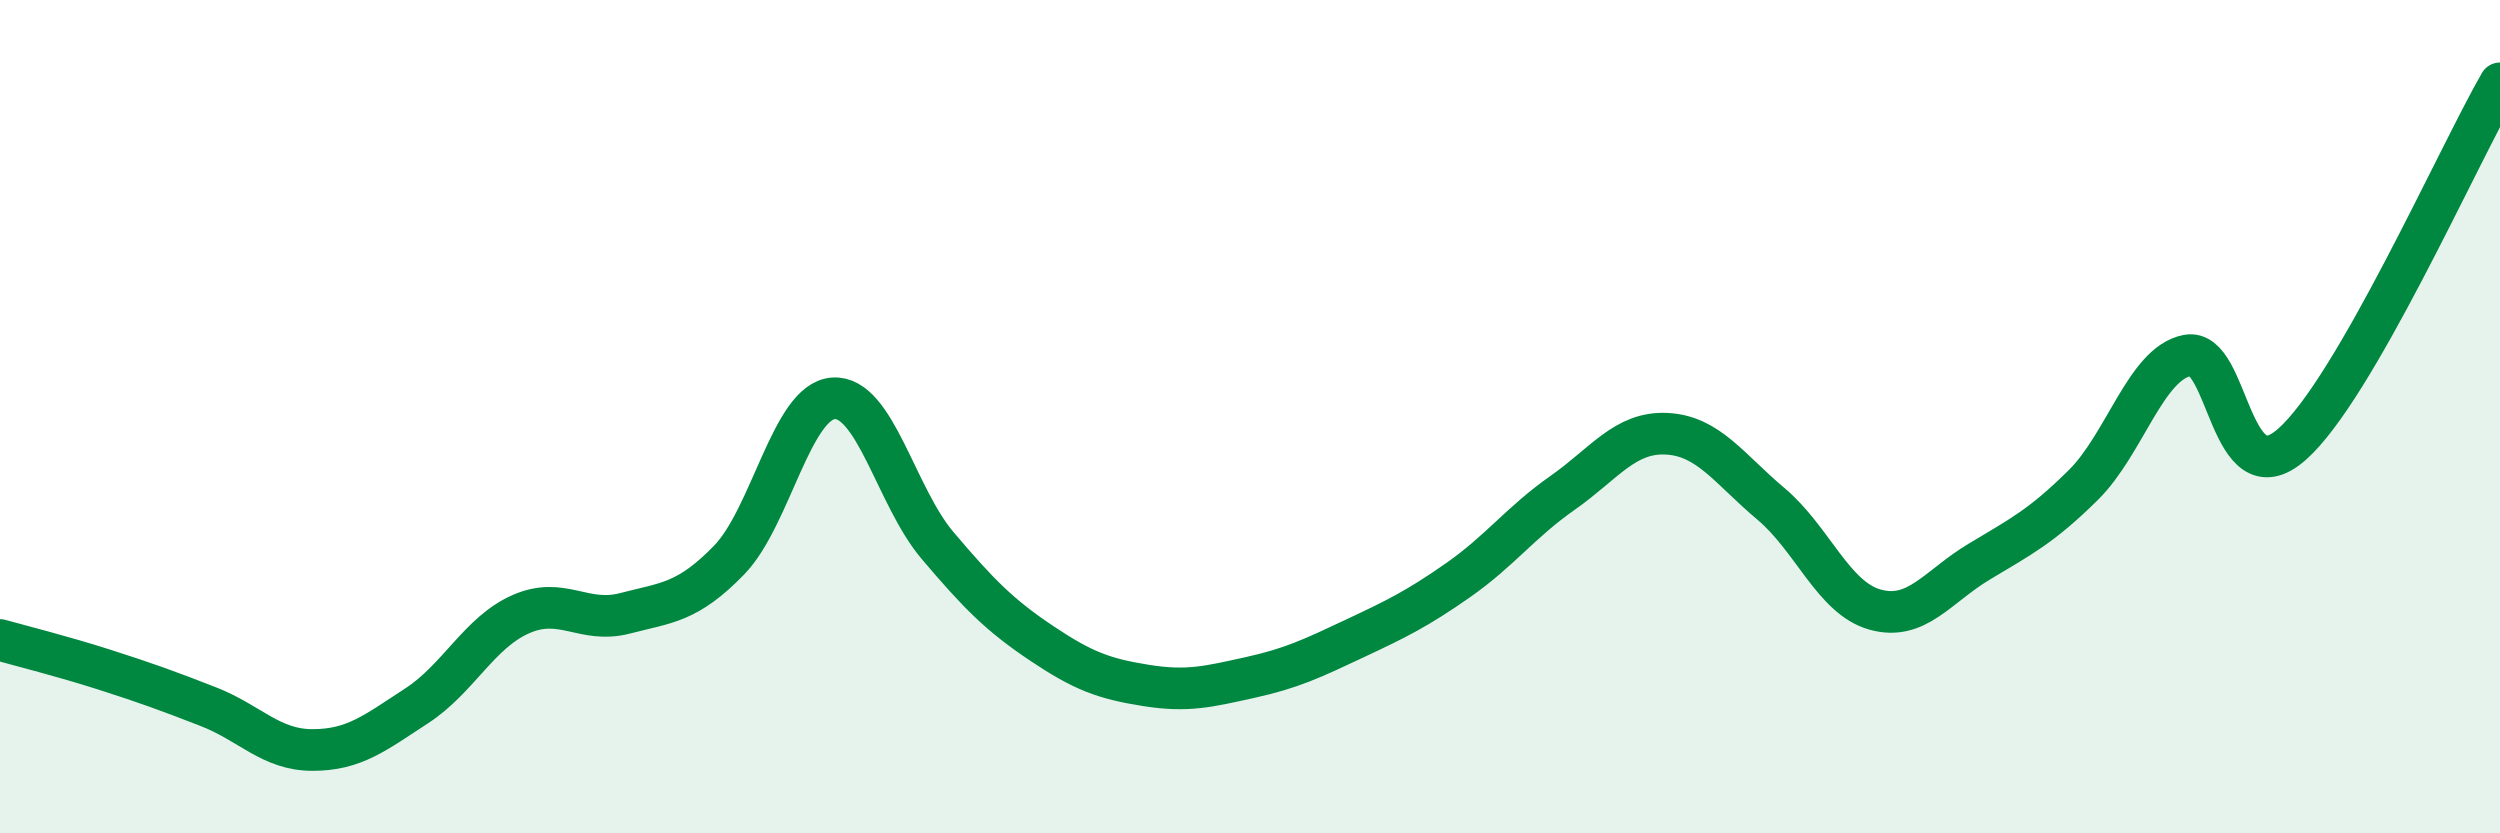
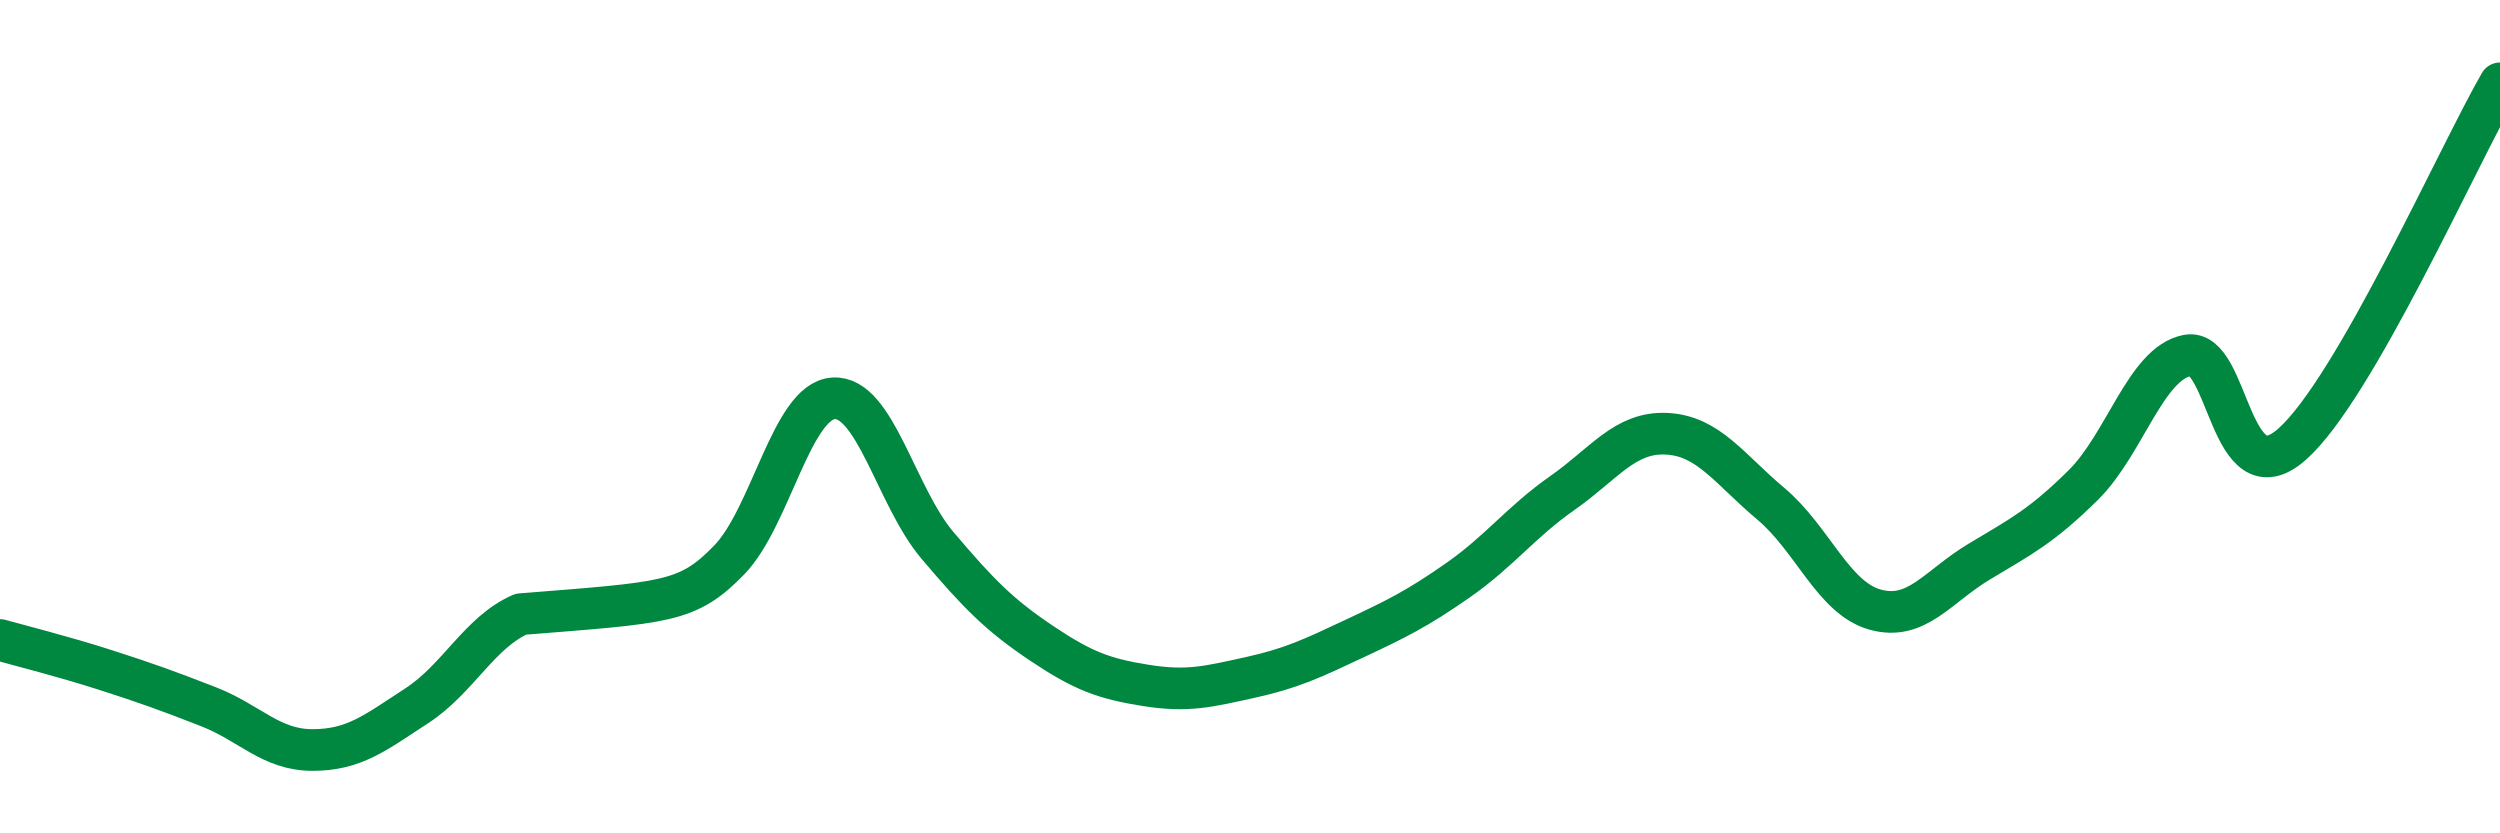
<svg xmlns="http://www.w3.org/2000/svg" width="60" height="20" viewBox="0 0 60 20">
-   <path d="M 0,15.36 C 0.5,15.5 1.5,15.75 2.5,16.07 C 3.5,16.39 4,16.57 5,16.96 C 6,17.35 6.5,18 7.5,18 C 8.5,18 9,17.59 10,16.94 C 11,16.29 11.5,15.18 12.5,14.74 C 13.5,14.3 14,14.98 15,14.72 C 16,14.46 16.5,14.47 17.5,13.44 C 18.5,12.41 19,9.63 20,9.56 C 21,9.49 21.5,11.91 22.5,13.09 C 23.5,14.27 24,14.77 25,15.44 C 26,16.11 26.5,16.29 27.5,16.45 C 28.5,16.61 29,16.48 30,16.26 C 31,16.04 31.5,15.8 32.5,15.33 C 33.5,14.86 34,14.62 35,13.92 C 36,13.22 36.5,12.53 37.5,11.83 C 38.5,11.13 39,10.36 40,10.41 C 41,10.46 41.5,11.25 42.5,12.09 C 43.5,12.93 44,14.35 45,14.63 C 46,14.91 46.5,14.08 47.5,13.48 C 48.5,12.88 49,12.63 50,11.64 C 51,10.65 51.5,8.72 52.5,8.53 C 53.5,8.34 53.5,11.98 55,10.67 C 56.5,9.36 59,3.73 60,2L60 20L0 20Z" fill="#008740" opacity="0.1" stroke-linecap="round" stroke-linejoin="round" />
-   <path d="M 0,15.36 C 0.5,15.5 1.5,15.75 2.5,16.07 C 3.5,16.39 4,16.57 5,16.96 C 6,17.35 6.5,18 7.5,18 C 8.5,18 9,17.59 10,16.94 C 11,16.29 11.5,15.18 12.5,14.74 C 13.5,14.3 14,14.98 15,14.72 C 16,14.46 16.5,14.47 17.5,13.44 C 18.5,12.41 19,9.63 20,9.56 C 21,9.49 21.5,11.91 22.5,13.09 C 23.5,14.27 24,14.77 25,15.44 C 26,16.11 26.5,16.29 27.5,16.45 C 28.5,16.61 29,16.48 30,16.26 C 31,16.04 31.5,15.8 32.5,15.33 C 33.5,14.86 34,14.62 35,13.92 C 36,13.22 36.5,12.53 37.5,11.83 C 38.5,11.13 39,10.36 40,10.41 C 41,10.46 41.5,11.25 42.5,12.09 C 43.5,12.93 44,14.35 45,14.63 C 46,14.91 46.5,14.08 47.5,13.48 C 48.5,12.88 49,12.63 50,11.64 C 51,10.65 51.5,8.72 52.5,8.53 C 53.5,8.34 53.5,11.98 55,10.67 C 56.5,9.36 59,3.73 60,2" stroke="#008740" stroke-width="1" fill="none" stroke-linecap="round" stroke-linejoin="round" />
+   <path d="M 0,15.36 C 0.5,15.5 1.5,15.75 2.5,16.07 C 3.5,16.39 4,16.57 5,16.96 C 6,17.35 6.5,18 7.5,18 C 8.5,18 9,17.59 10,16.94 C 11,16.29 11.5,15.18 12.5,14.74 C 16,14.46 16.5,14.47 17.5,13.44 C 18.5,12.41 19,9.63 20,9.56 C 21,9.49 21.5,11.91 22.5,13.09 C 23.5,14.27 24,14.77 25,15.44 C 26,16.11 26.5,16.29 27.5,16.45 C 28.5,16.61 29,16.48 30,16.26 C 31,16.04 31.5,15.8 32.5,15.33 C 33.5,14.86 34,14.62 35,13.92 C 36,13.22 36.5,12.53 37.5,11.83 C 38.5,11.13 39,10.36 40,10.41 C 41,10.46 41.5,11.25 42.5,12.09 C 43.5,12.93 44,14.35 45,14.63 C 46,14.91 46.5,14.08 47.5,13.48 C 48.5,12.88 49,12.63 50,11.64 C 51,10.65 51.5,8.72 52.5,8.53 C 53.5,8.34 53.5,11.98 55,10.67 C 56.5,9.36 59,3.73 60,2" stroke="#008740" stroke-width="1" fill="none" stroke-linecap="round" stroke-linejoin="round" />
</svg>